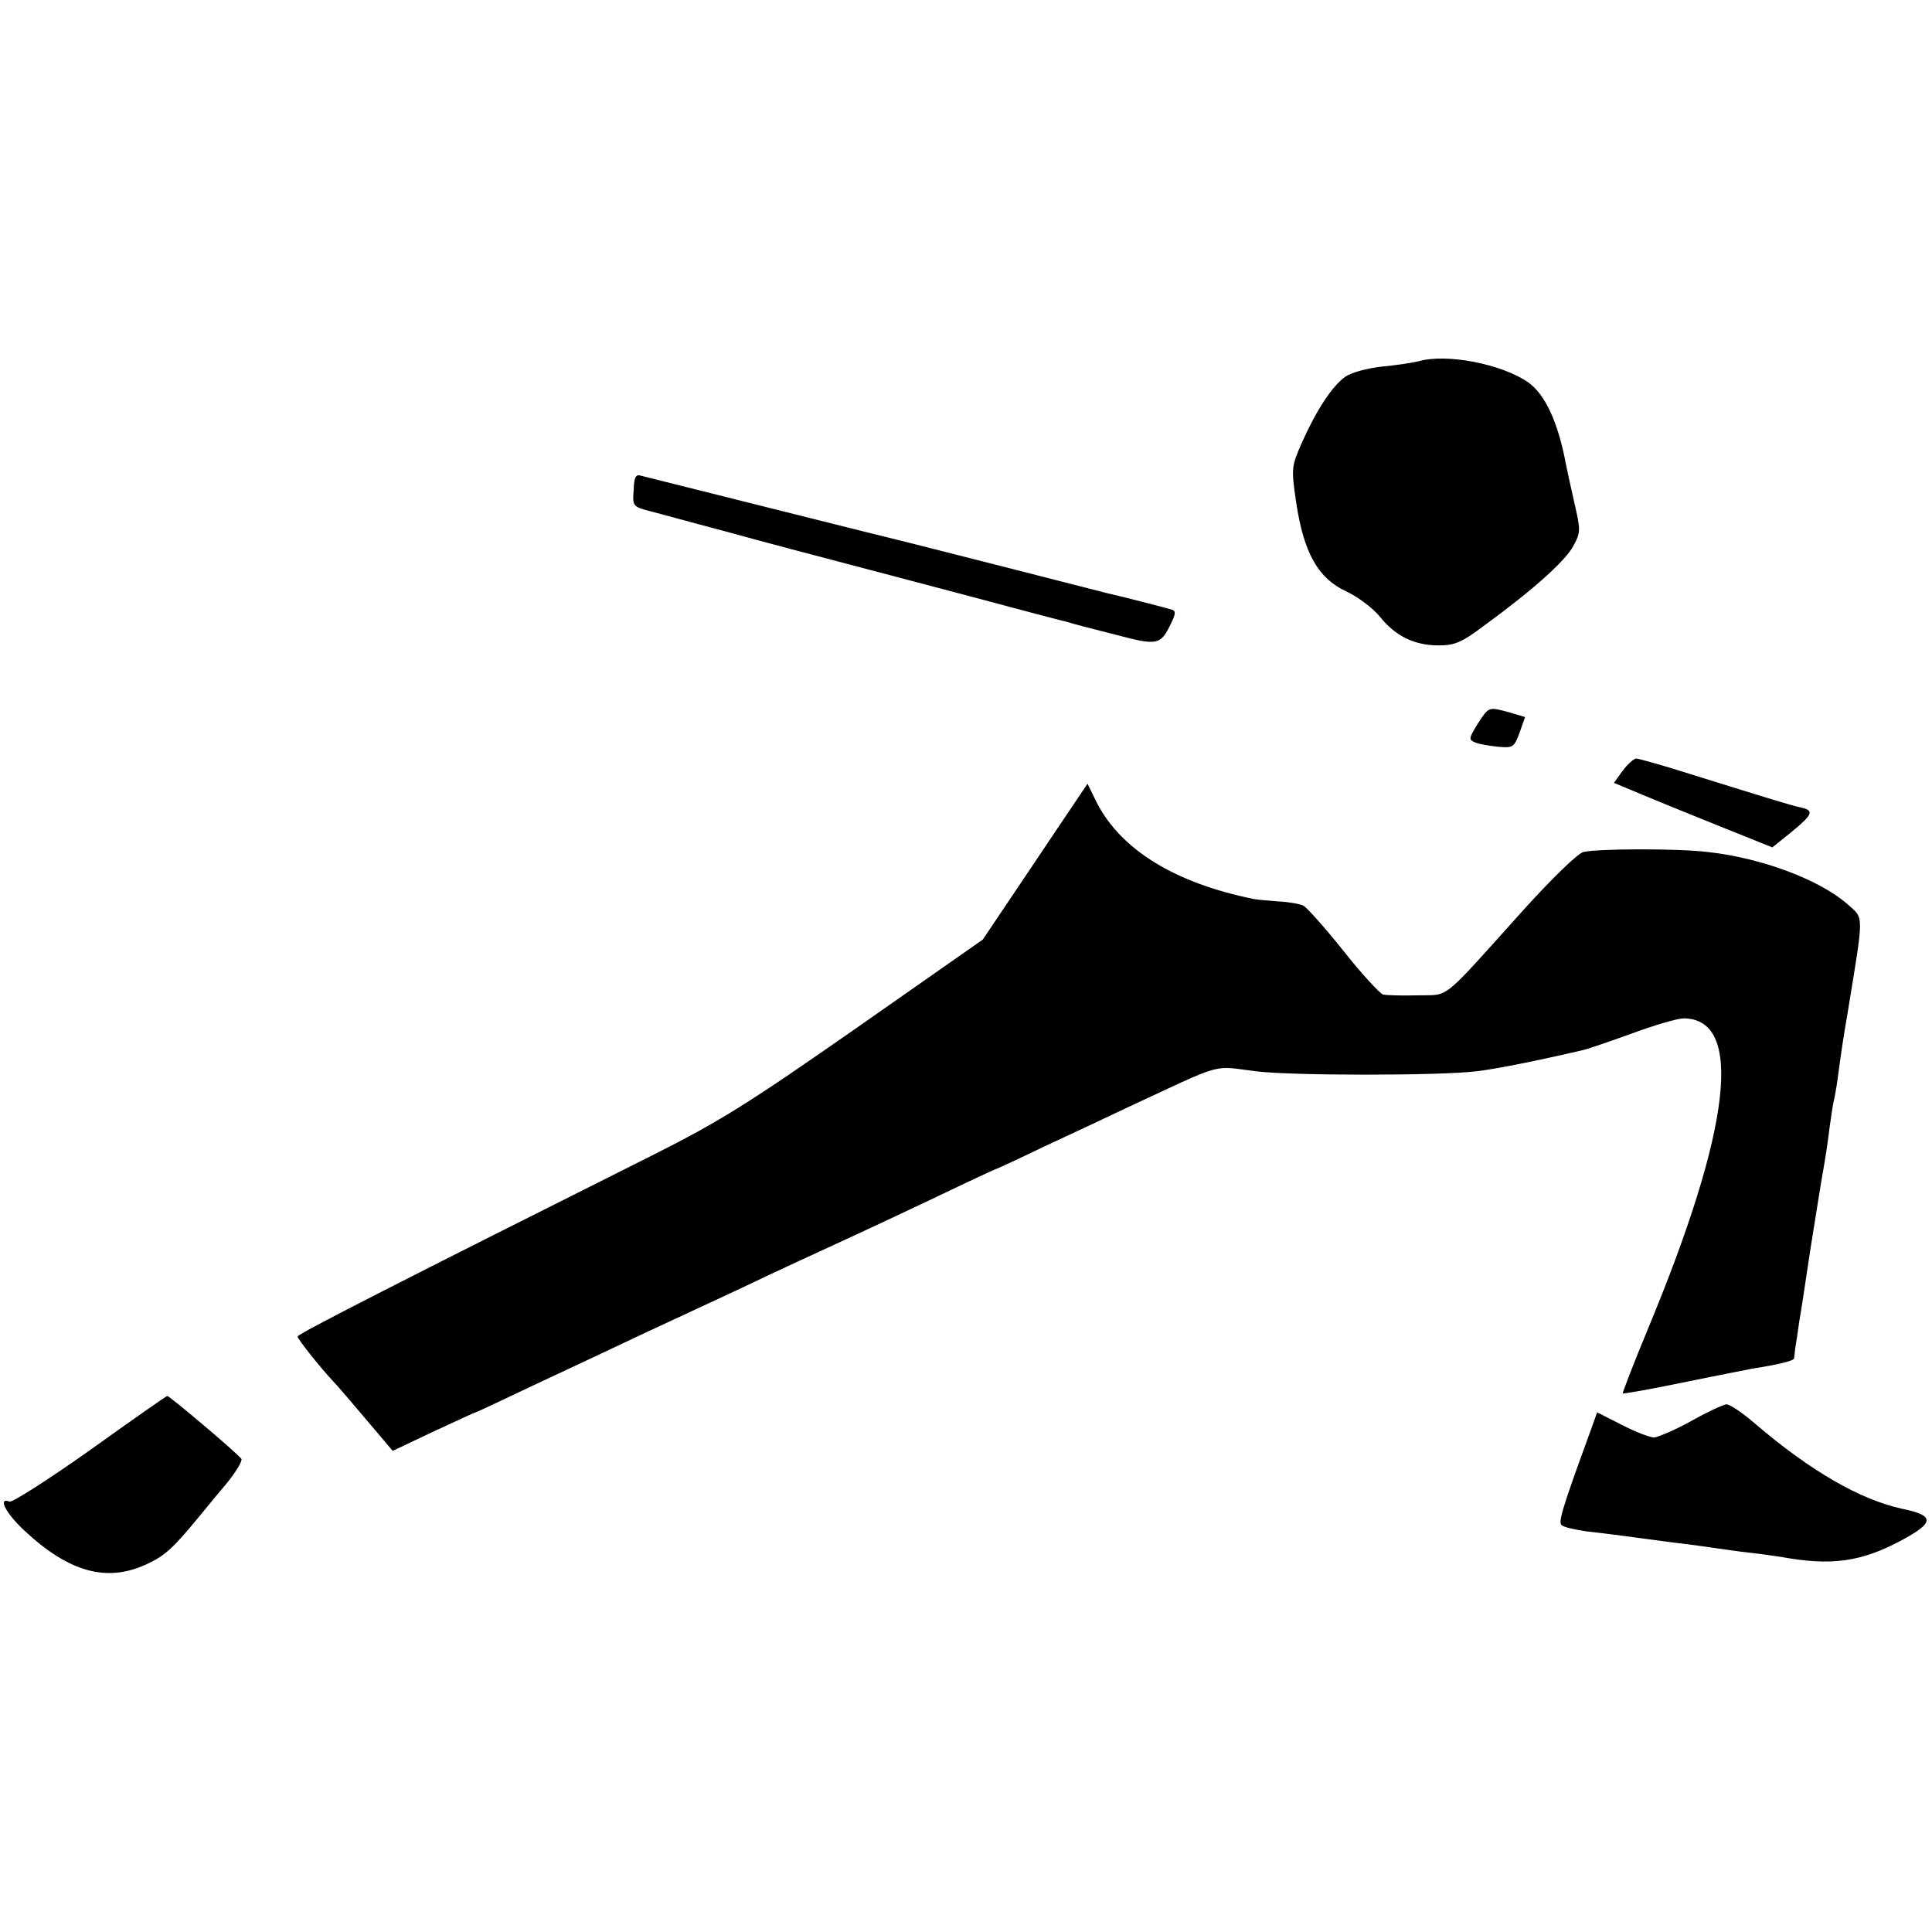
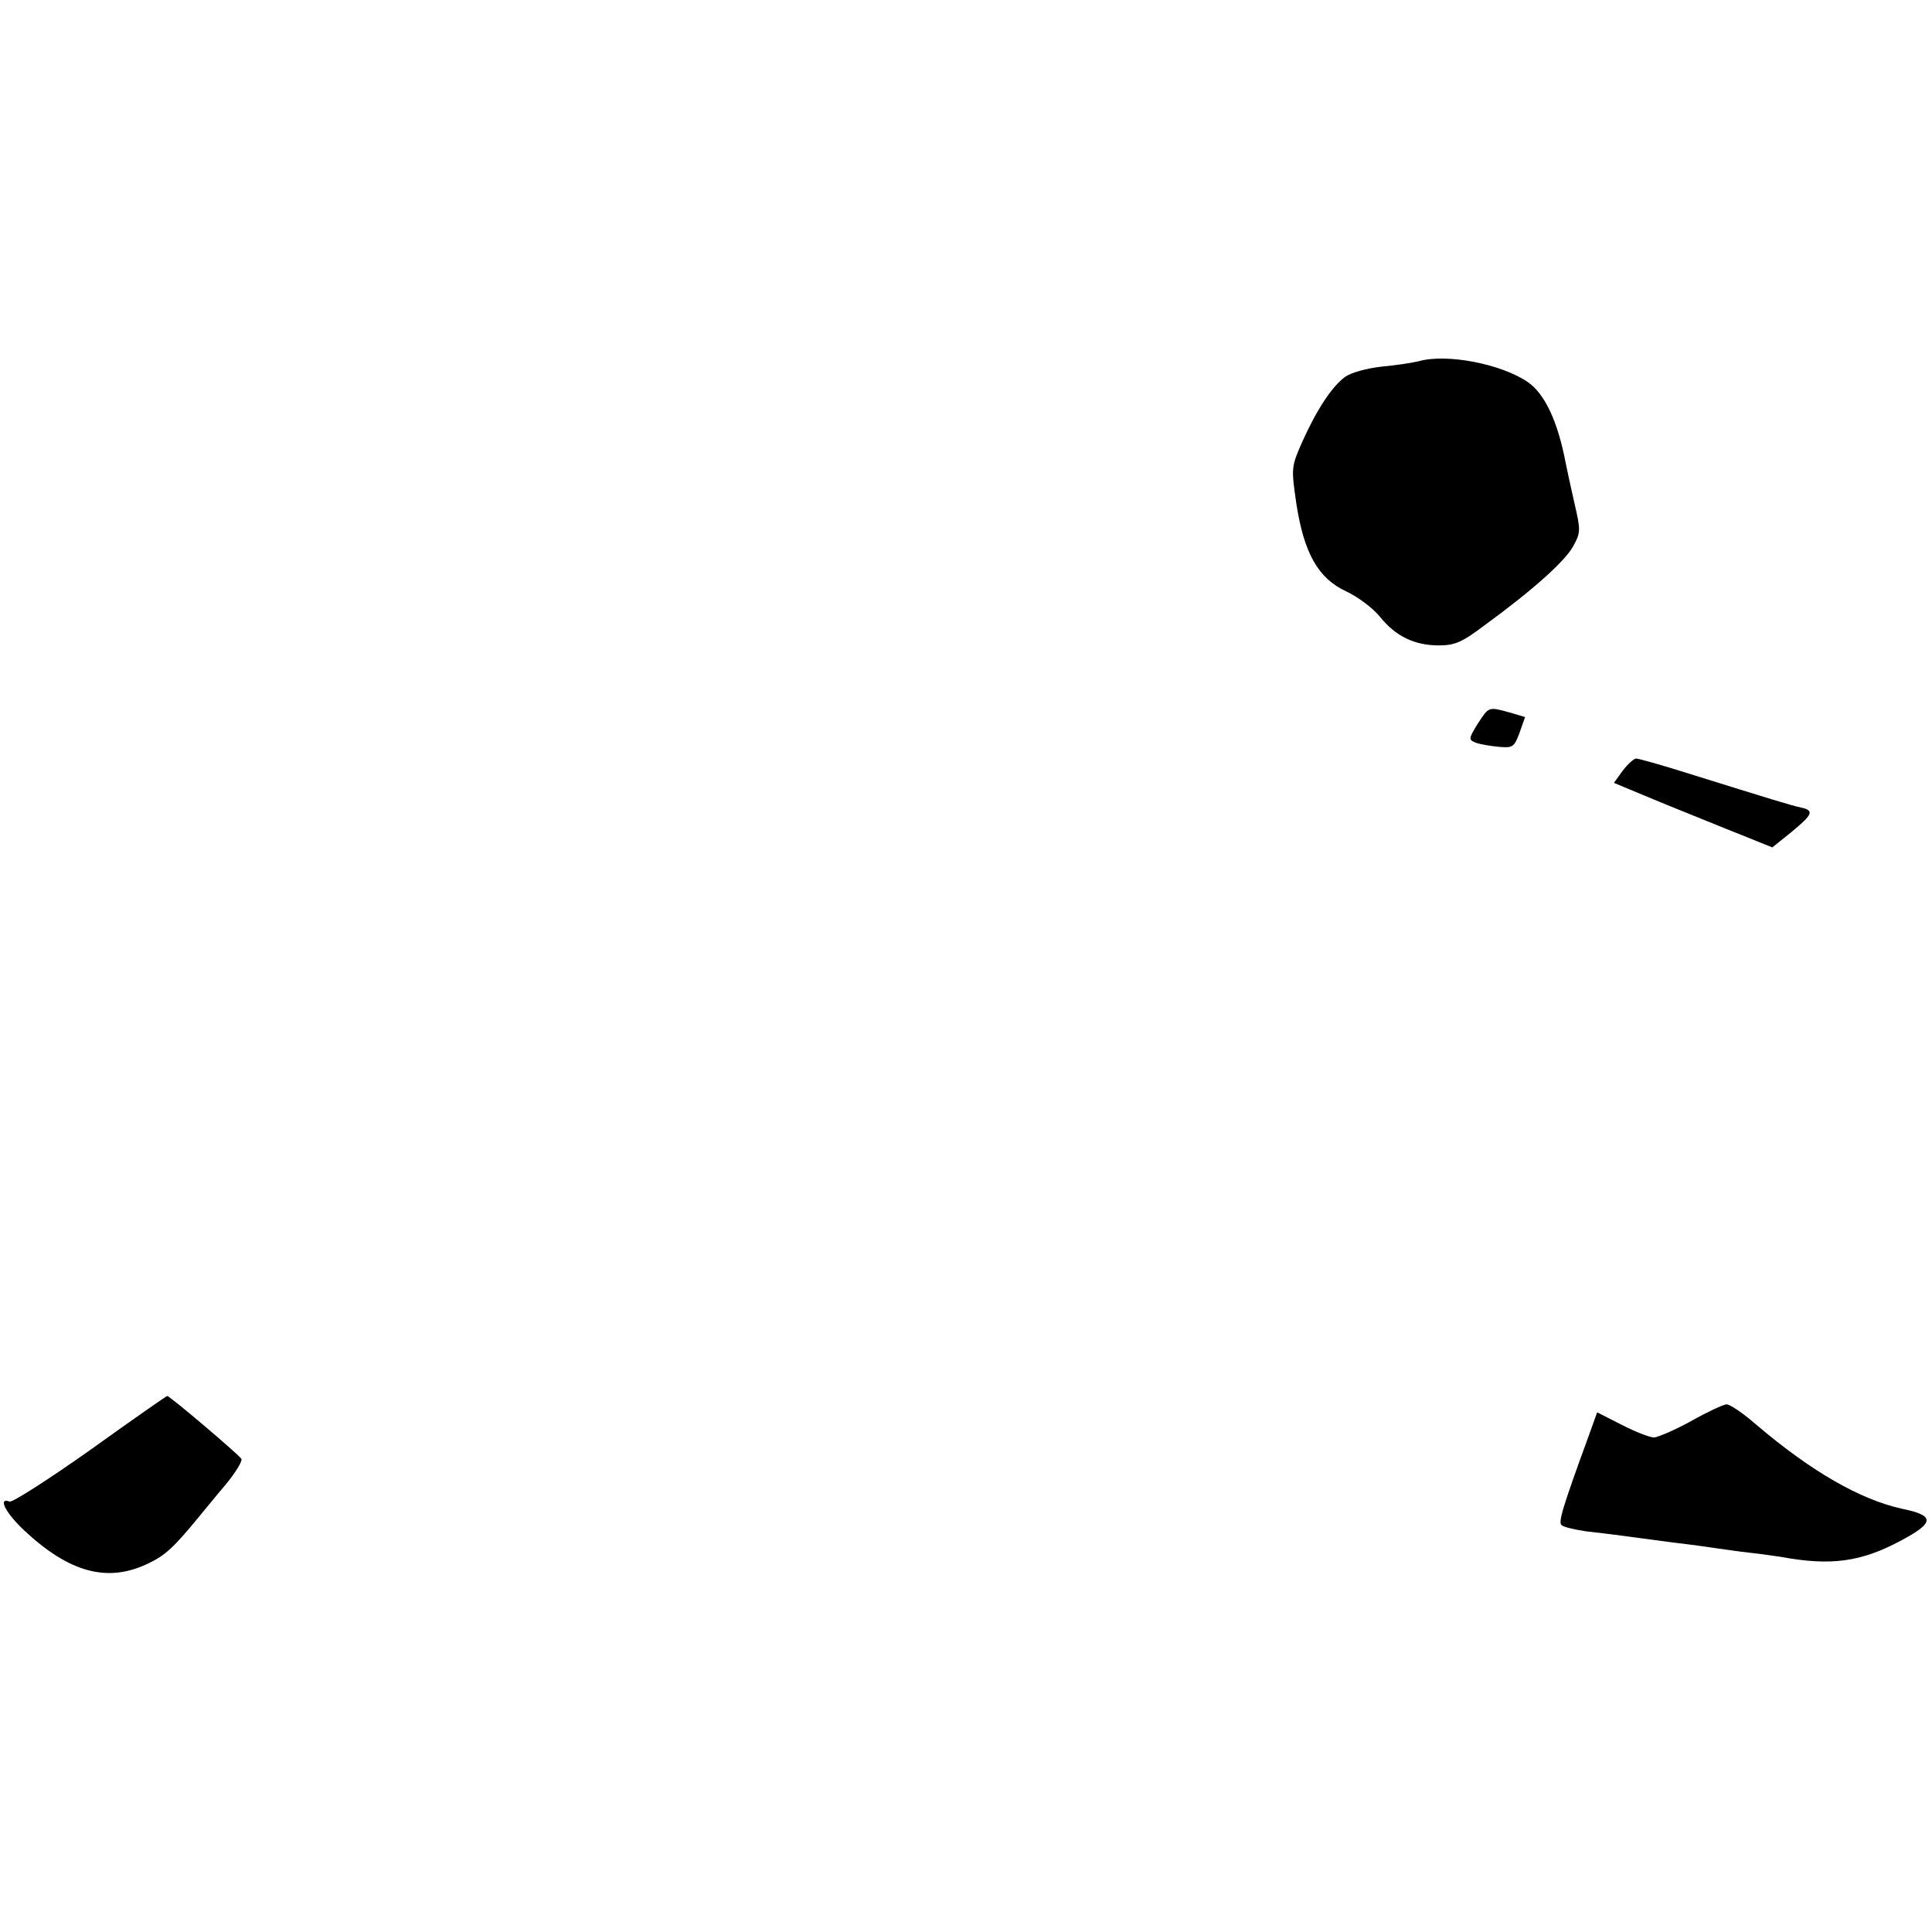
<svg xmlns="http://www.w3.org/2000/svg" version="1.0" width="461pt" height="461pt" viewBox="0 0 461 461" preserveAspectRatio="xMidYMid meet">
  <g transform="translate(0,461) scale(0.1,-0.1)" fill="#000000" stroke="none">
    <path d="M3385 3748 c-16 -4 -57 -10 -90 -13 -34 -4 -71 -14 -85 -24 -32 -23 -69 -80 -103 -156 -26 -59 -26 -62 -14 -145 18 -119 52 -180 119 -211 28 -13 64 -40 81 -61 37 -46 82 -68 140 -68 38 0 55 7 108 47 114 83 194 154 213 190 18 33 18 37 2 106 -9 40 -18 81 -20 92 -19 100 -50 165 -90 193 -64 44 -195 69 -261 50z" />
-     <path d="M1512 3441 c-3 -39 -2 -40 40 -51 24 -6 99 -27 168 -45 120 -33 170 -46 455 -121 72 -19 182 -48 245 -65 63 -17 122 -32 130 -34 8 -3 58 -16 110 -29 102 -27 109 -26 134 26 11 22 12 30 3 33 -12 4 -129 34 -157 40 -8 2 -105 27 -215 55 -208 53 -224 57 -252 64 -31 7 -627 157 -644 161 -12 4 -16 -4 -17 -34z" />
    <path d="M3526 2883 c-22 -36 -22 -38 -5 -45 10 -4 35 -8 55 -10 34 -3 37 -1 50 34 l13 37 -37 11 c-51 14 -49 14 -76 -27z" />
    <path d="M3872 2771 l-21 -29 72 -30 c40 -17 125 -51 189 -77 l117 -47 46 37 c51 42 54 51 23 58 -24 5 -69 19 -268 81 -63 20 -120 36 -126 36 -5 0 -20 -13 -32 -29z" />
-     <path d="M2470 2554 l-125 -186 -300 -210 c-258 -180 -326 -223 -485 -303 -595 -298 -850 -428 -850 -434 0 -6 54 -74 85 -107 10 -10 37 -42 121 -141 l21 -25 97 46 c54 25 99 46 101 46 2 0 63 29 137 64 73 34 194 91 268 126 74 34 178 83 230 107 92 44 162 76 262 122 26 12 114 53 194 91 81 39 148 70 149 70 2 0 54 24 116 54 63 29 150 70 194 91 241 112 205 102 310 89 83 -11 444 -11 530 0 49 6 148 26 255 51 8 2 59 19 114 39 54 20 109 36 123 36 144 0 115 -260 -84 -739 -35 -84 -62 -155 -61 -156 2 -1 66 10 143 26 77 16 151 30 165 33 69 11 100 19 101 25 0 3 2 15 3 26 2 11 6 38 9 60 4 22 16 101 27 175 12 74 25 158 30 185 5 28 12 73 15 100 4 28 8 57 10 65 2 8 7 34 10 57 9 67 13 94 24 158 39 239 39 222 0 257 -67 59 -206 111 -334 125 -74 9 -263 8 -297 0 -14 -4 -75 -63 -148 -144 -195 -217 -170 -196 -247 -198 -38 -1 -75 0 -83 2 -8 3 -51 49 -95 105 -44 55 -87 103 -95 107 -8 4 -35 9 -59 10 -24 2 -51 4 -60 6 -187 38 -316 117 -374 230 l-22 45 -125 -186z" />
    <path d="M215 1150 c-99 -70 -185 -125 -192 -123 -29 11 -10 -27 35 -69 108 -101 199 -125 295 -79 42 20 61 38 122 112 11 13 39 48 63 76 24 29 41 57 38 62 -7 11 -172 151 -177 150 -2 0 -85 -58 -184 -129z" />
    <path d="M4035 1219 c-38 -21 -78 -38 -88 -39 -10 0 -44 13 -77 30 l-59 30 -19 -53 c-64 -175 -74 -209 -66 -216 5 -5 32 -11 59 -15 28 -3 68 -8 90 -11 22 -3 76 -10 120 -16 44 -5 91 -12 105 -14 14 -2 48 -7 75 -10 28 -3 61 -8 75 -10 119 -22 191 -12 286 39 81 43 81 60 2 76 -100 22 -218 90 -349 202 -30 26 -62 48 -70 47 -8 -1 -45 -18 -84 -40z" />
  </g>
</svg>